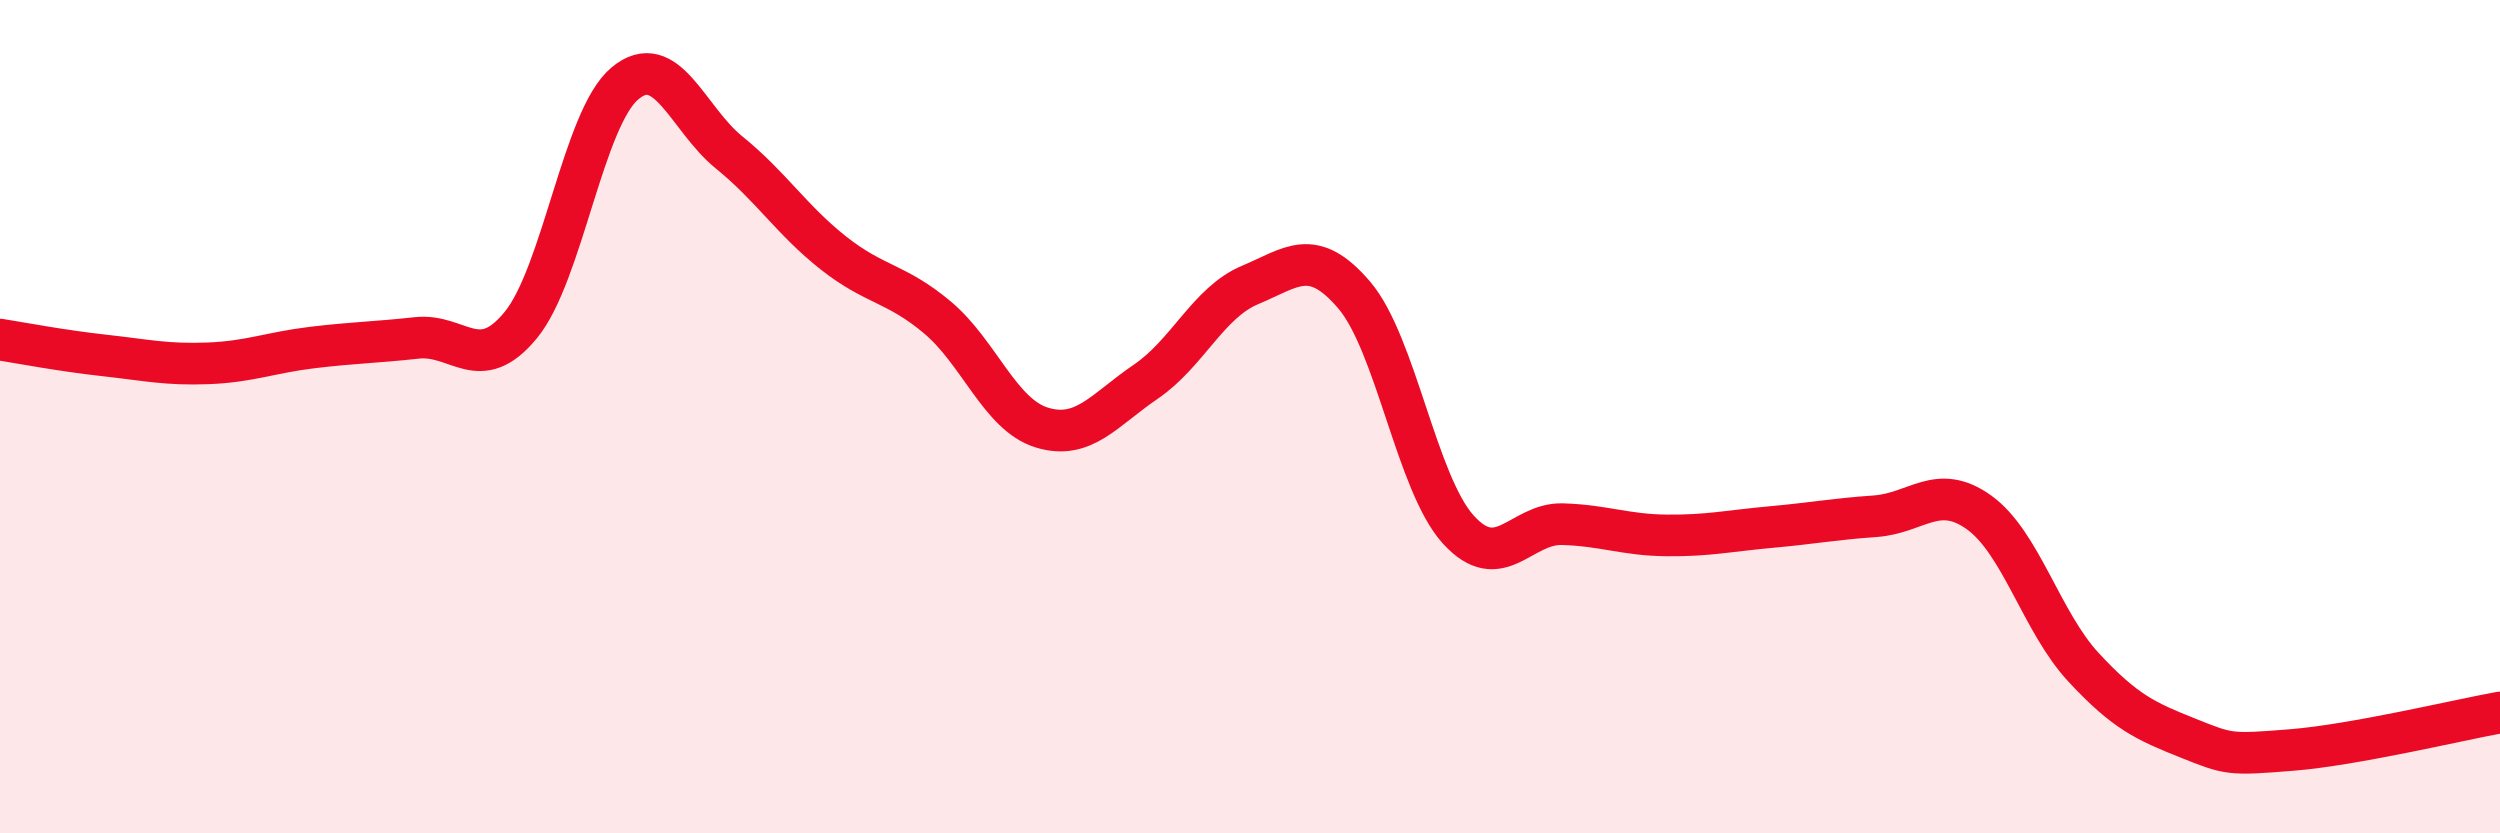
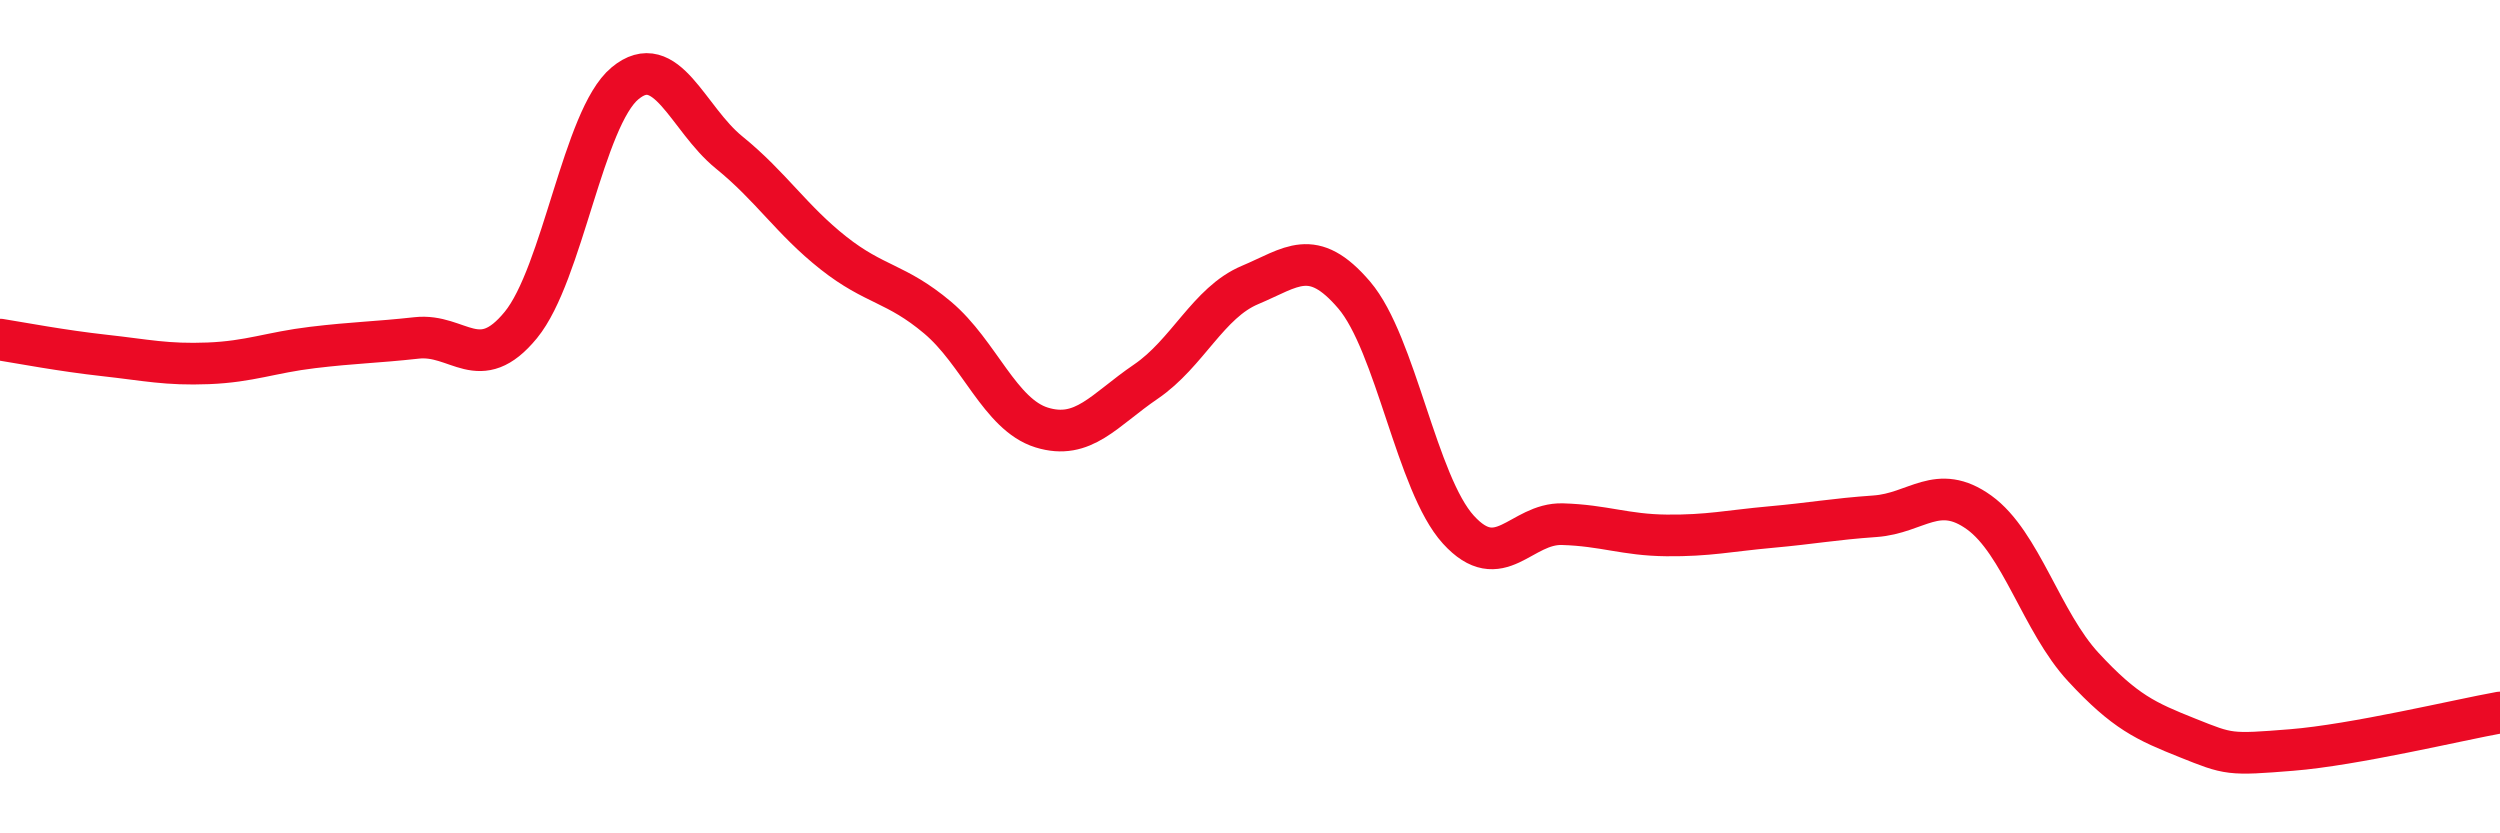
<svg xmlns="http://www.w3.org/2000/svg" width="60" height="20" viewBox="0 0 60 20">
-   <path d="M 0,8.15 C 0.5,8.23 1.5,8.42 2.5,8.53 C 3.5,8.64 4,8.76 5,8.72 C 6,8.68 6.5,8.46 7.5,8.34 C 8.5,8.22 9,8.22 10,8.11 C 11,8 11.5,9.02 12.5,7.8 C 13.5,6.58 14,2.83 15,2 C 16,1.17 16.5,2.85 17.5,3.66 C 18.5,4.47 19,5.28 20,6.07 C 21,6.86 21.5,6.78 22.5,7.62 C 23.5,8.46 24,9.95 25,10.26 C 26,10.57 26.5,9.84 27.5,9.16 C 28.5,8.48 29,7.26 30,6.84 C 31,6.42 31.5,5.91 32.5,7.08 C 33.5,8.25 34,11.61 35,12.71 C 36,13.81 36.5,12.55 37.5,12.58 C 38.5,12.61 39,12.84 40,12.85 C 41,12.86 41.5,12.74 42.5,12.65 C 43.5,12.56 44,12.46 45,12.39 C 46,12.32 46.5,11.58 47.5,12.3 C 48.5,13.02 49,14.93 50,16.01 C 51,17.09 51.5,17.31 52.5,17.71 C 53.5,18.11 53.5,18.12 55,18 C 56.5,17.88 59,17.28 60,17.1L60 20L0 20Z" fill="#EB0A25" opacity="0.1" stroke-linecap="round" stroke-linejoin="round" />
  <path d="M 0,8.15 C 0.5,8.23 1.5,8.42 2.5,8.53 C 3.5,8.64 4,8.76 5,8.72 C 6,8.68 6.5,8.46 7.5,8.34 C 8.5,8.22 9,8.22 10,8.11 C 11,8 11.5,9.02 12.5,7.8 C 13.5,6.58 14,2.83 15,2 C 16,1.17 16.5,2.85 17.5,3.66 C 18.5,4.47 19,5.28 20,6.07 C 21,6.86 21.5,6.78 22.5,7.62 C 23.5,8.46 24,9.95 25,10.26 C 26,10.57 26.5,9.84 27.5,9.16 C 28.5,8.48 29,7.26 30,6.84 C 31,6.42 31.5,5.91 32.5,7.08 C 33.5,8.25 34,11.61 35,12.71 C 36,13.81 36.5,12.55 37.5,12.58 C 38.5,12.61 39,12.84 40,12.85 C 41,12.86 41.5,12.74 42.5,12.65 C 43.5,12.56 44,12.46 45,12.39 C 46,12.32 46.5,11.58 47.5,12.3 C 48.5,13.02 49,14.93 50,16.01 C 51,17.09 51.5,17.31 52.5,17.71 C 53.5,18.11 53.5,18.12 55,18 C 56.5,17.88 59,17.28 60,17.1" stroke="#EB0A25" stroke-width="1" fill="none" stroke-linecap="round" stroke-linejoin="round" />
</svg>